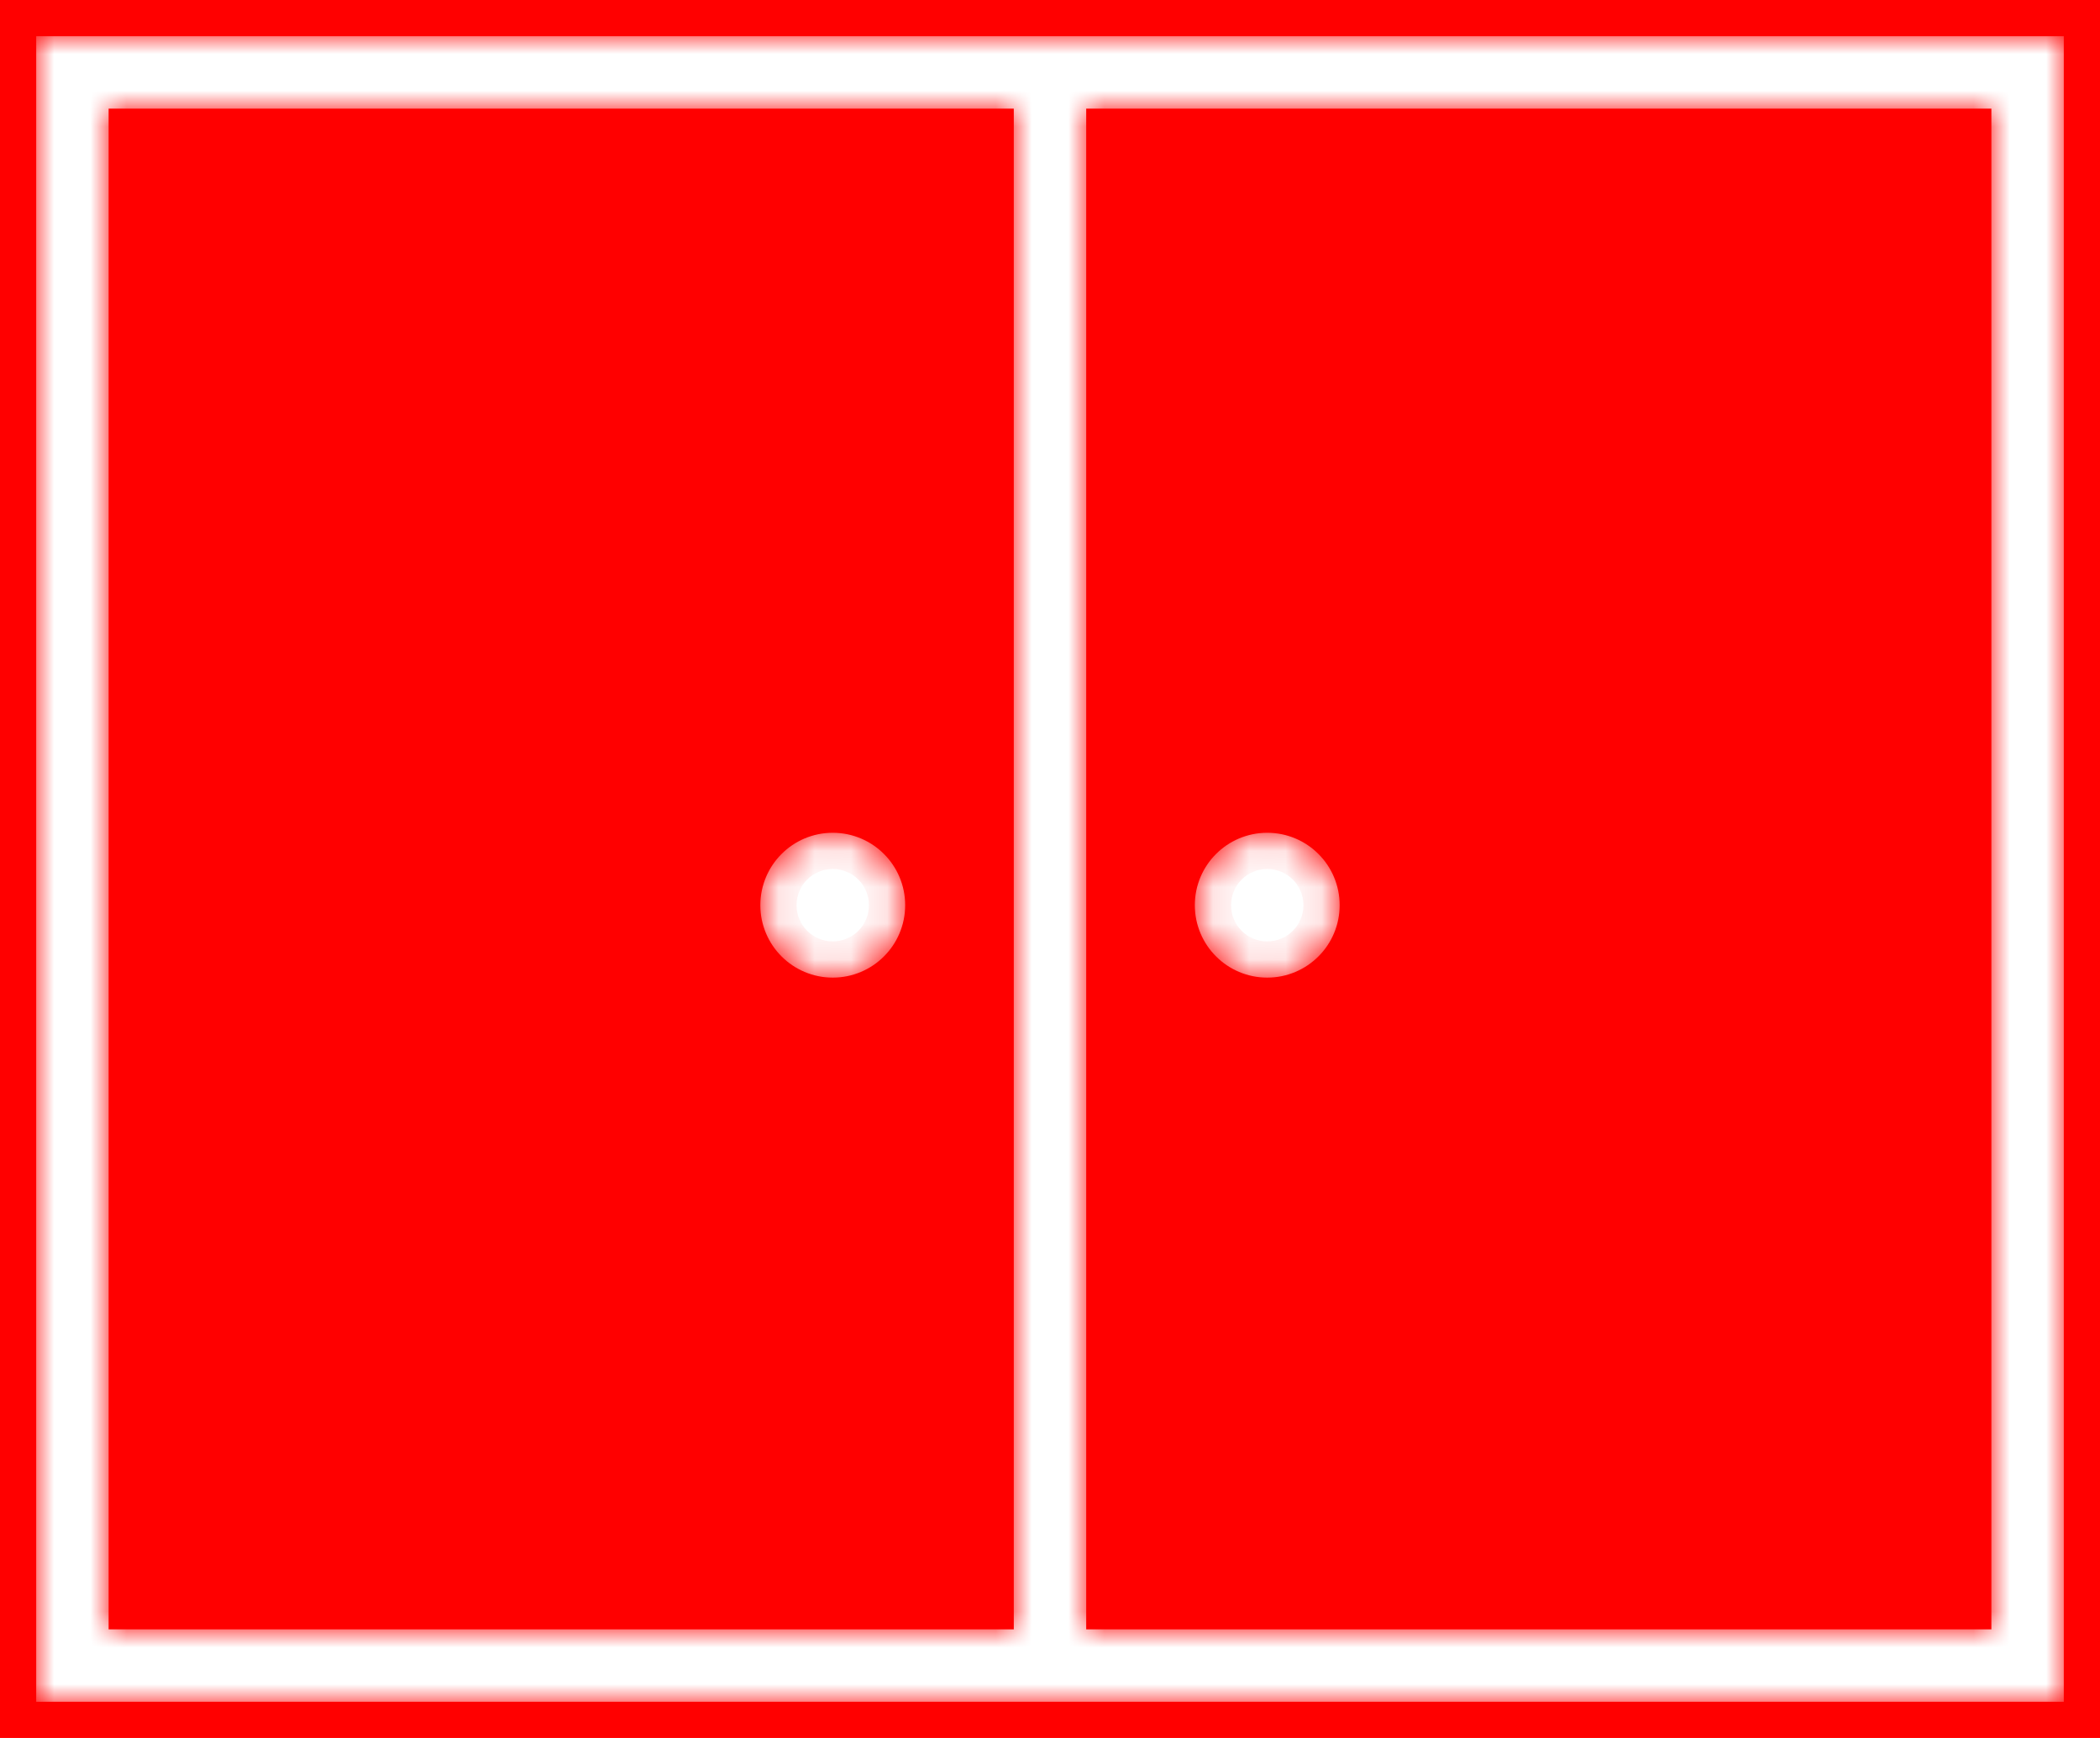
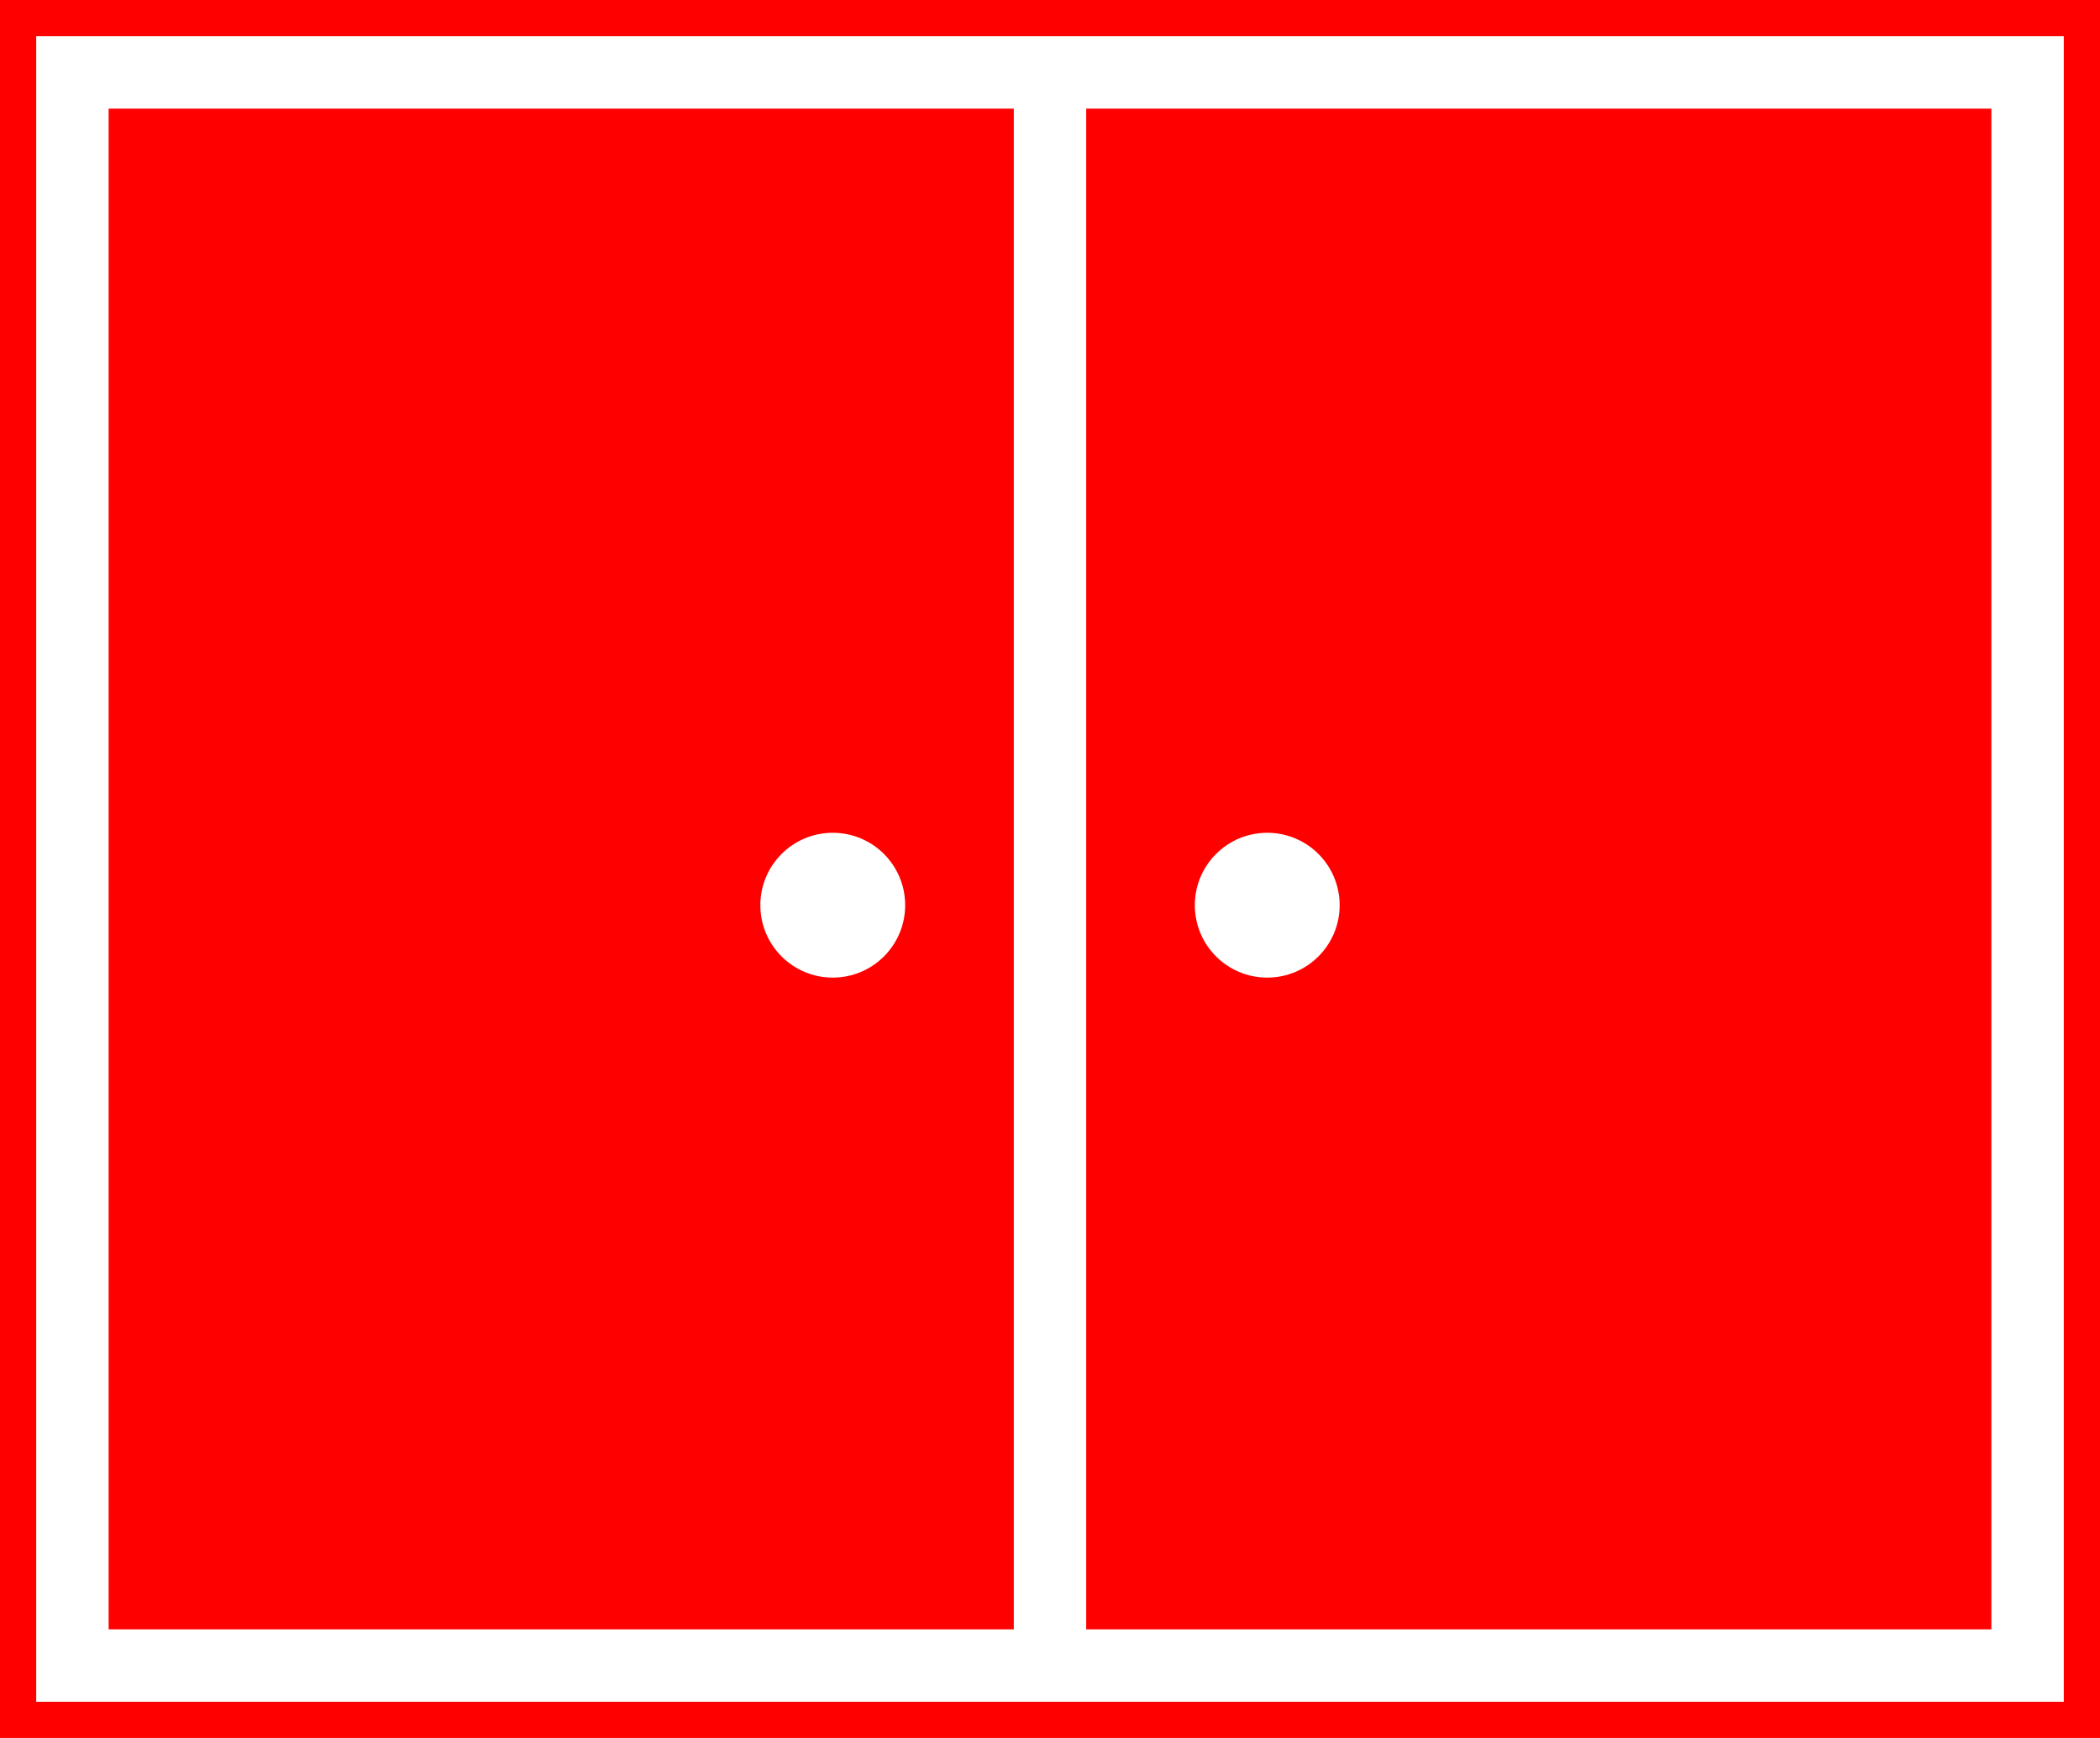
<svg xmlns="http://www.w3.org/2000/svg" width="58" height="48" viewBox="0 0 58 48" fill="none">
  <mask id="path-1-inside-1_336_2517" fill="white">
-     <path fill-rule="evenodd" clip-rule="evenodd" d="M58 0H0V48H58V0ZM2 1H1V2V46V47H2H29H56H57V46V2V1H56H29H2ZM3 45V3H28V45H3ZM30 45V3H55V45H30ZM23 23C21.895 23 21 23.895 21 25C21 26.105 21.895 27 23 27C24.105 27 25 26.105 25 25C25 23.895 24.105 23 23 23ZM35 23C33.895 23 33 23.895 33 25C33 26.105 33.895 27 35 27C36.105 27 37 26.105 37 25C37 23.895 36.105 23 35 23Z" />
-   </mask>
-   <path fill-rule="evenodd" clip-rule="evenodd" d="M58 0H0V48H58V0ZM2 1H1V2V46V47H2H29H56H57V46V2V1H56H29H2ZM3 45V3H28V45H3ZM30 45V3H55V45H30ZM23 23C21.895 23 21 23.895 21 25C21 26.105 21.895 27 23 27C24.105 27 25 26.105 25 25C25 23.895 24.105 23 23 23ZM35 23C33.895 23 33 23.895 33 25C33 26.105 33.895 27 35 27C36.105 27 37 26.105 37 25C37 23.895 36.105 23 35 23Z" fill="#FF0000" />
-   <path d="M0 0V-1H-1V0H0ZM58 0H59V-1H58V0ZM0 48H-1V49H0V48ZM58 48V49H59V48H58ZM1 1V0H0V1H1ZM1 47H0V48H1V47ZM57 47V48H58V47H57ZM57 1H58V0H57V1ZM3 3V2H2V3H3ZM3 45H2V46H3V45ZM28 3H29V2H28V3ZM28 45V46H29V45H28ZM30 3V2H29V3H30ZM30 45H29V46H30V45ZM55 3H56V2H55V3ZM55 45V46H56V45H55ZM0 1H58V-1H0V1ZM1 48V0H-1V48H1ZM58 47H0V49H58V47ZM57 0V48H59V0H57ZM1 2H2V0H1V2ZM2 2V1H0V2H2ZM2 46V2H0V46H2ZM2 47V46H0V47H2ZM2 46H1V48H2V46ZM29 46H2V48H29V46ZM56 46H29V48H56V46ZM57 46H56V48H57V46ZM56 46V47H58V46H56ZM56 2V46H58V2H56ZM56 1V2H58V1H56ZM56 2H57V0H56V2ZM29 2H56V0H29V2ZM2 2H29V0H2V2ZM2 3V45H4V3H2ZM28 2H3V4H28V2ZM29 45V3H27V45H29ZM3 46H28V44H3V46ZM29 3V45H31V3H29ZM55 2H30V4H55V2ZM56 45V3H54V45H56ZM30 46H55V44H30V46ZM22 25C22 24.448 22.448 24 23 24V22C21.343 22 20 23.343 20 25H22ZM23 26C22.448 26 22 25.552 22 25H20C20 26.657 21.343 28 23 28V26ZM24 25C24 25.552 23.552 26 23 26V28C24.657 28 26 26.657 26 25H24ZM23 24C23.552 24 24 24.448 24 25H26C26 23.343 24.657 22 23 22V24ZM34 25C34 24.448 34.448 24 35 24V22C33.343 22 32 23.343 32 25H34ZM35 26C34.448 26 34 25.552 34 25H32C32 26.657 33.343 28 35 28V26ZM36 25C36 25.552 35.552 26 35 26V28C36.657 28 38 26.657 38 25H36ZM35 24C35.552 24 36 24.448 36 25H38C38 23.343 36.657 22 35 22V24Z" fill="#FF0000" mask="url(#path-1-inside-1_336_2517)" />
+     </mask>
+   <path fill-rule="evenodd" clip-rule="evenodd" d="M58 0H0V48H58V0ZM2 1H1V2V46V47H2H29H56H57V46V2V1H56H29ZM3 45V3H28V45H3ZM30 45V3H55V45H30ZM23 23C21.895 23 21 23.895 21 25C21 26.105 21.895 27 23 27C24.105 27 25 26.105 25 25C25 23.895 24.105 23 23 23ZM35 23C33.895 23 33 23.895 33 25C33 26.105 33.895 27 35 27C36.105 27 37 26.105 37 25C37 23.895 36.105 23 35 23Z" fill="#FF0000" />
</svg>